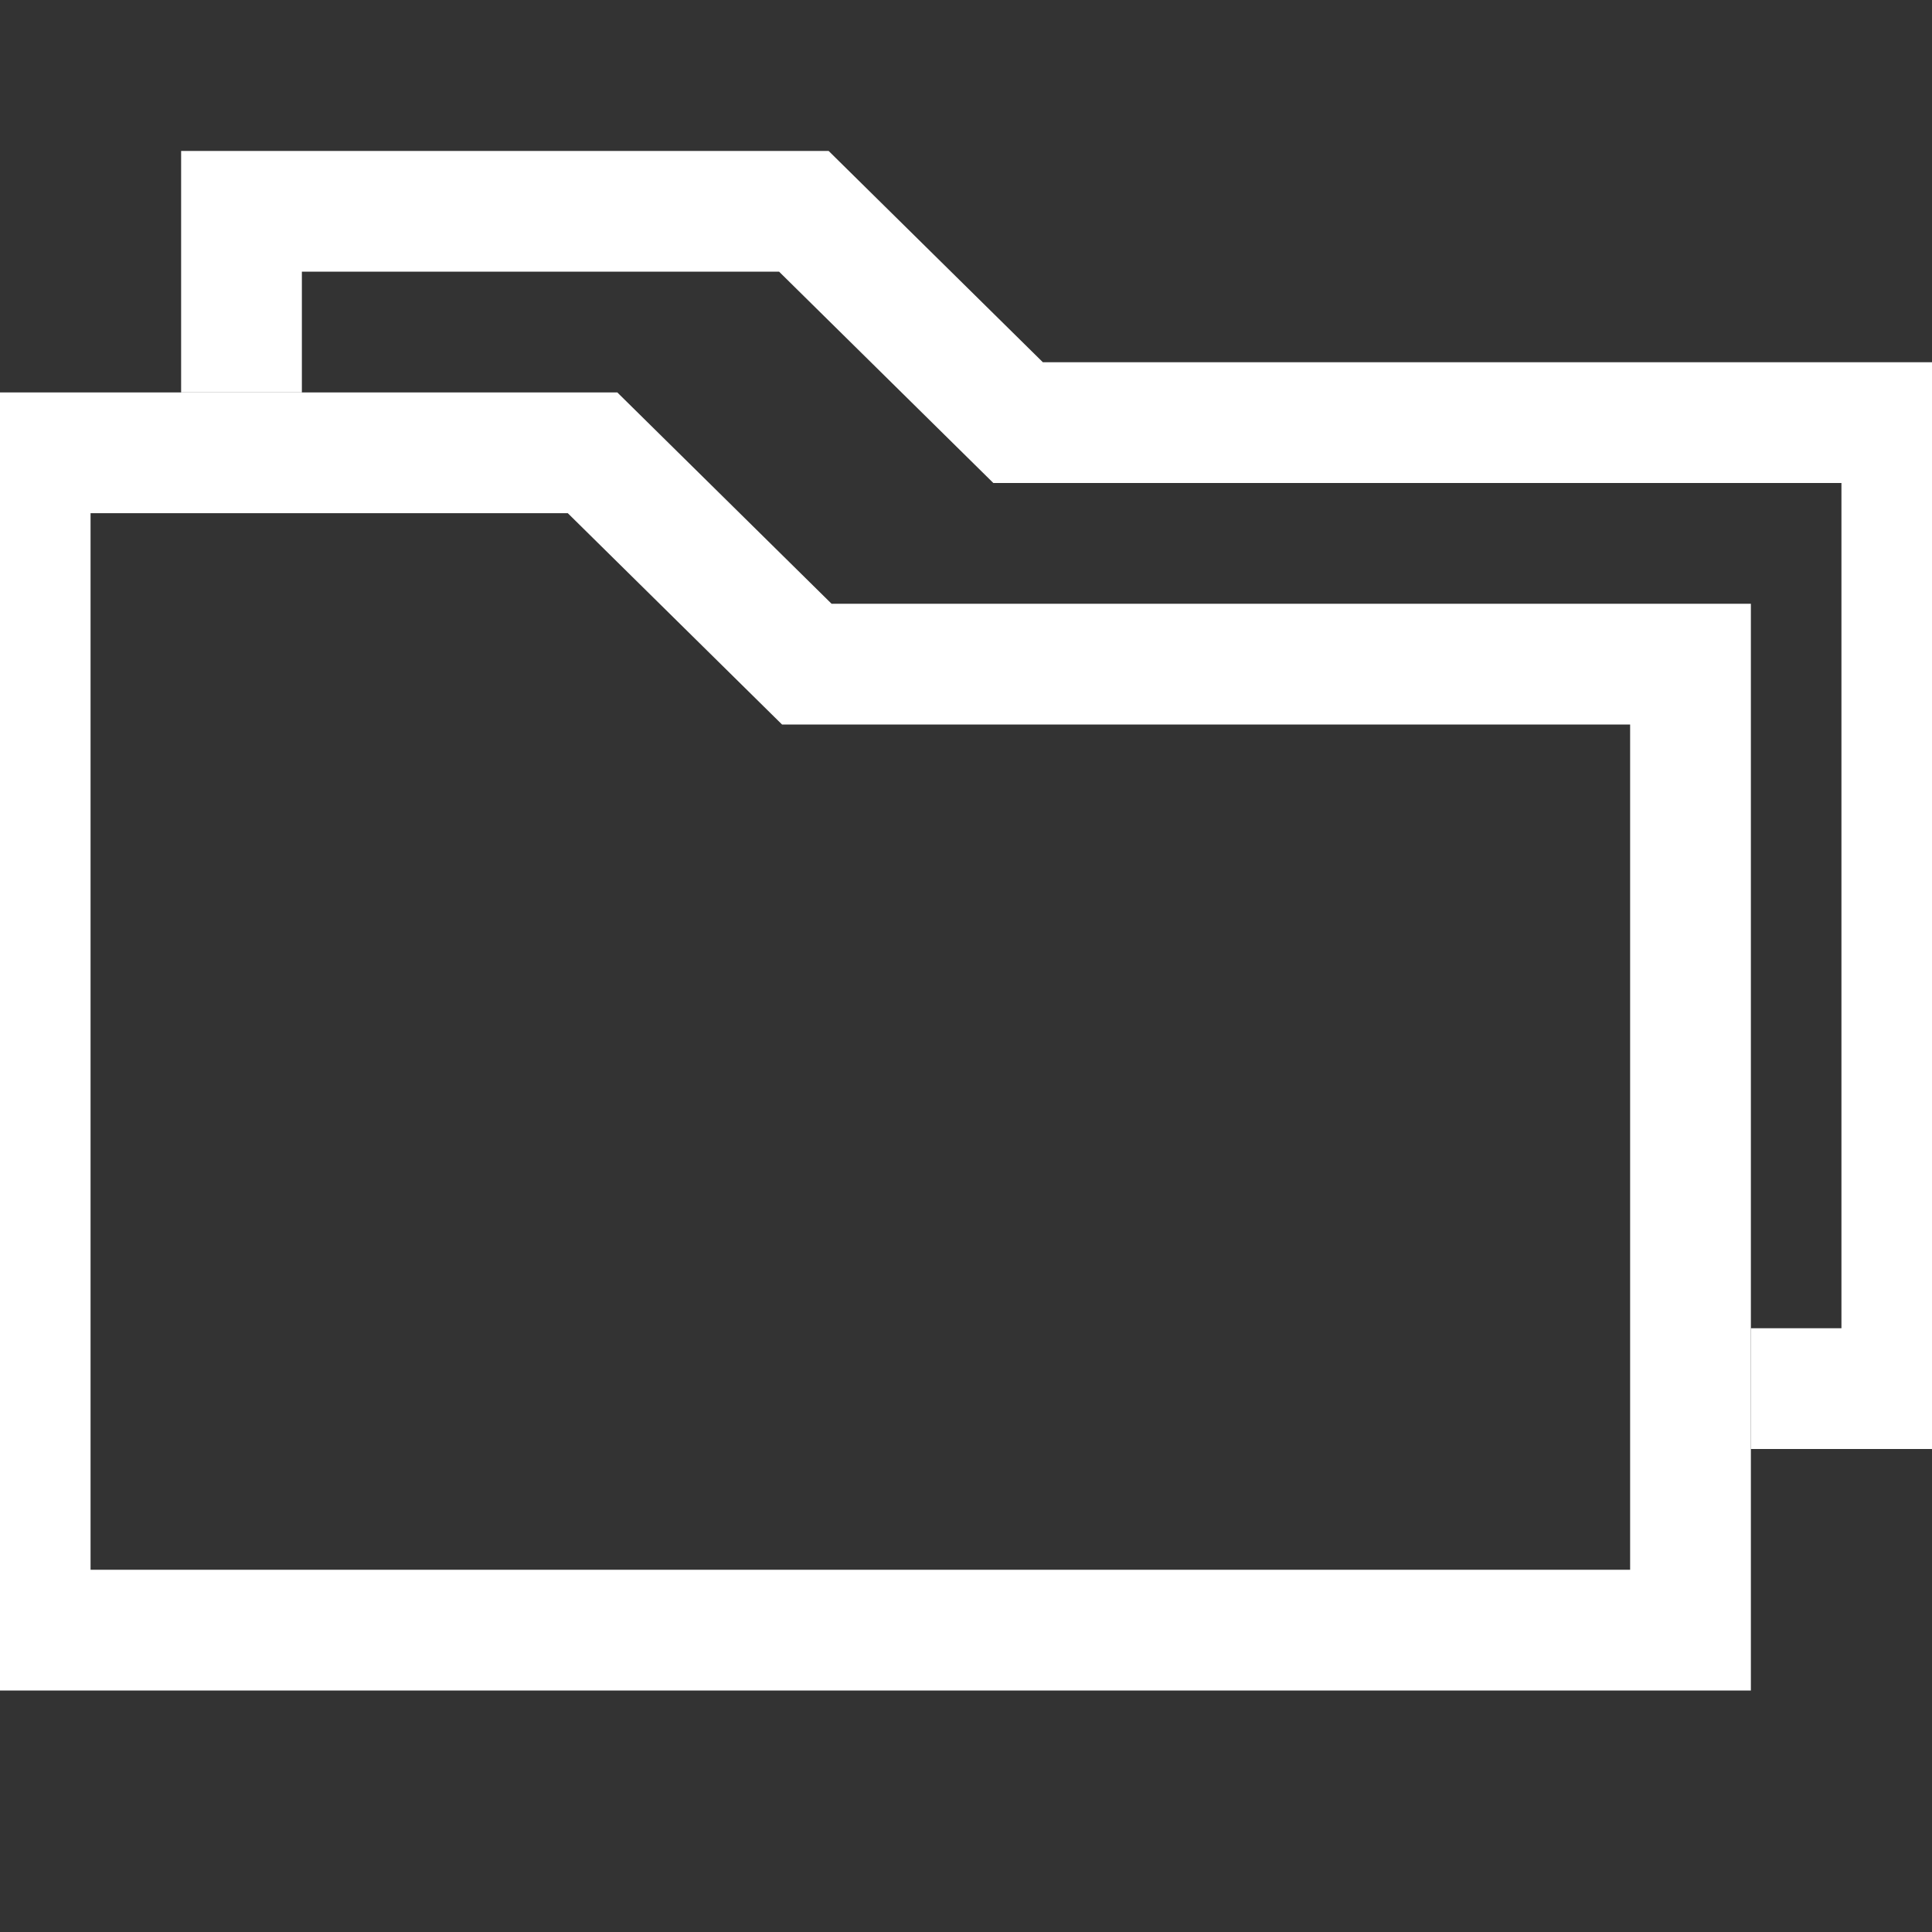
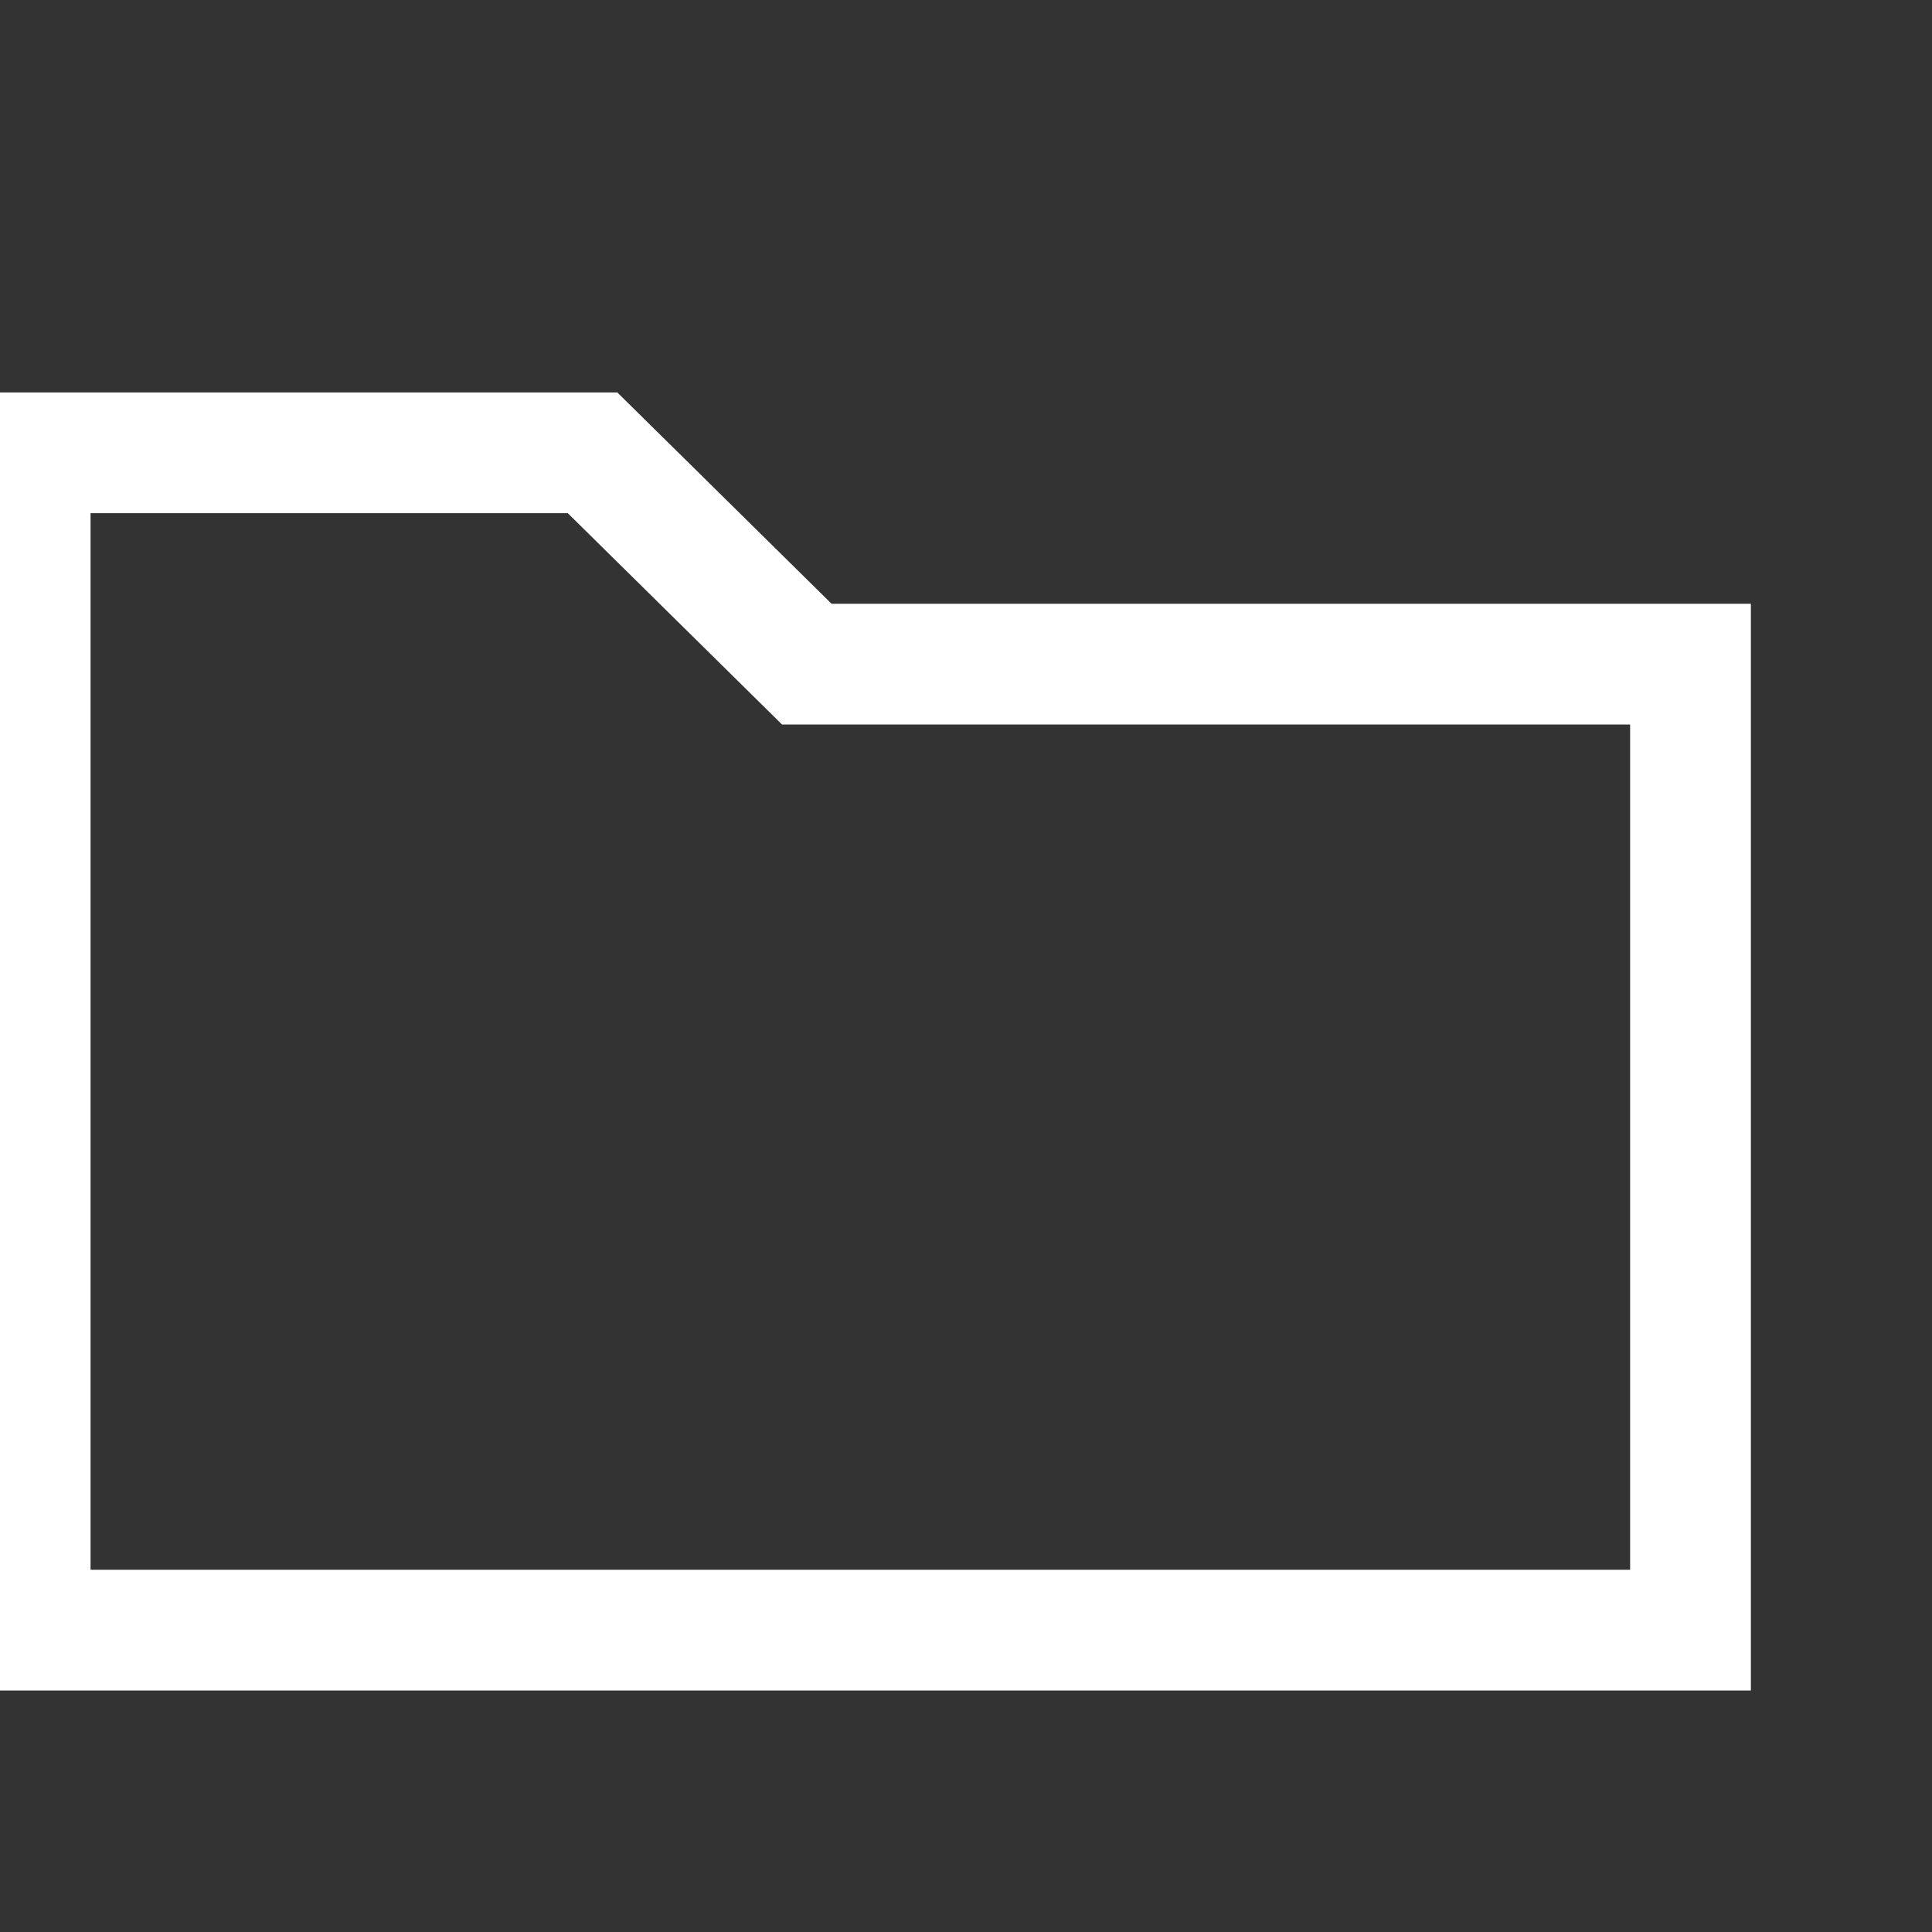
<svg xmlns="http://www.w3.org/2000/svg" width="64" height="64" viewBox="0 0 64 64">
  <rect x="0" y="0" width="64" height="64" fill="#333333" stroke="none" />
  <g fill="#fff">
    <path fill="none" stroke="#fff" stroke-width="4" stroke-miterlimit="10" d="M56 22v32H1V15h18.629l7.097 7z" />
-     <path fill="none" stroke="#fff" stroke-width="4" stroke-miterlimit="10" d="M8 13V7h18.629l7.097 7H63v32h-5" />
  </g>
</svg>